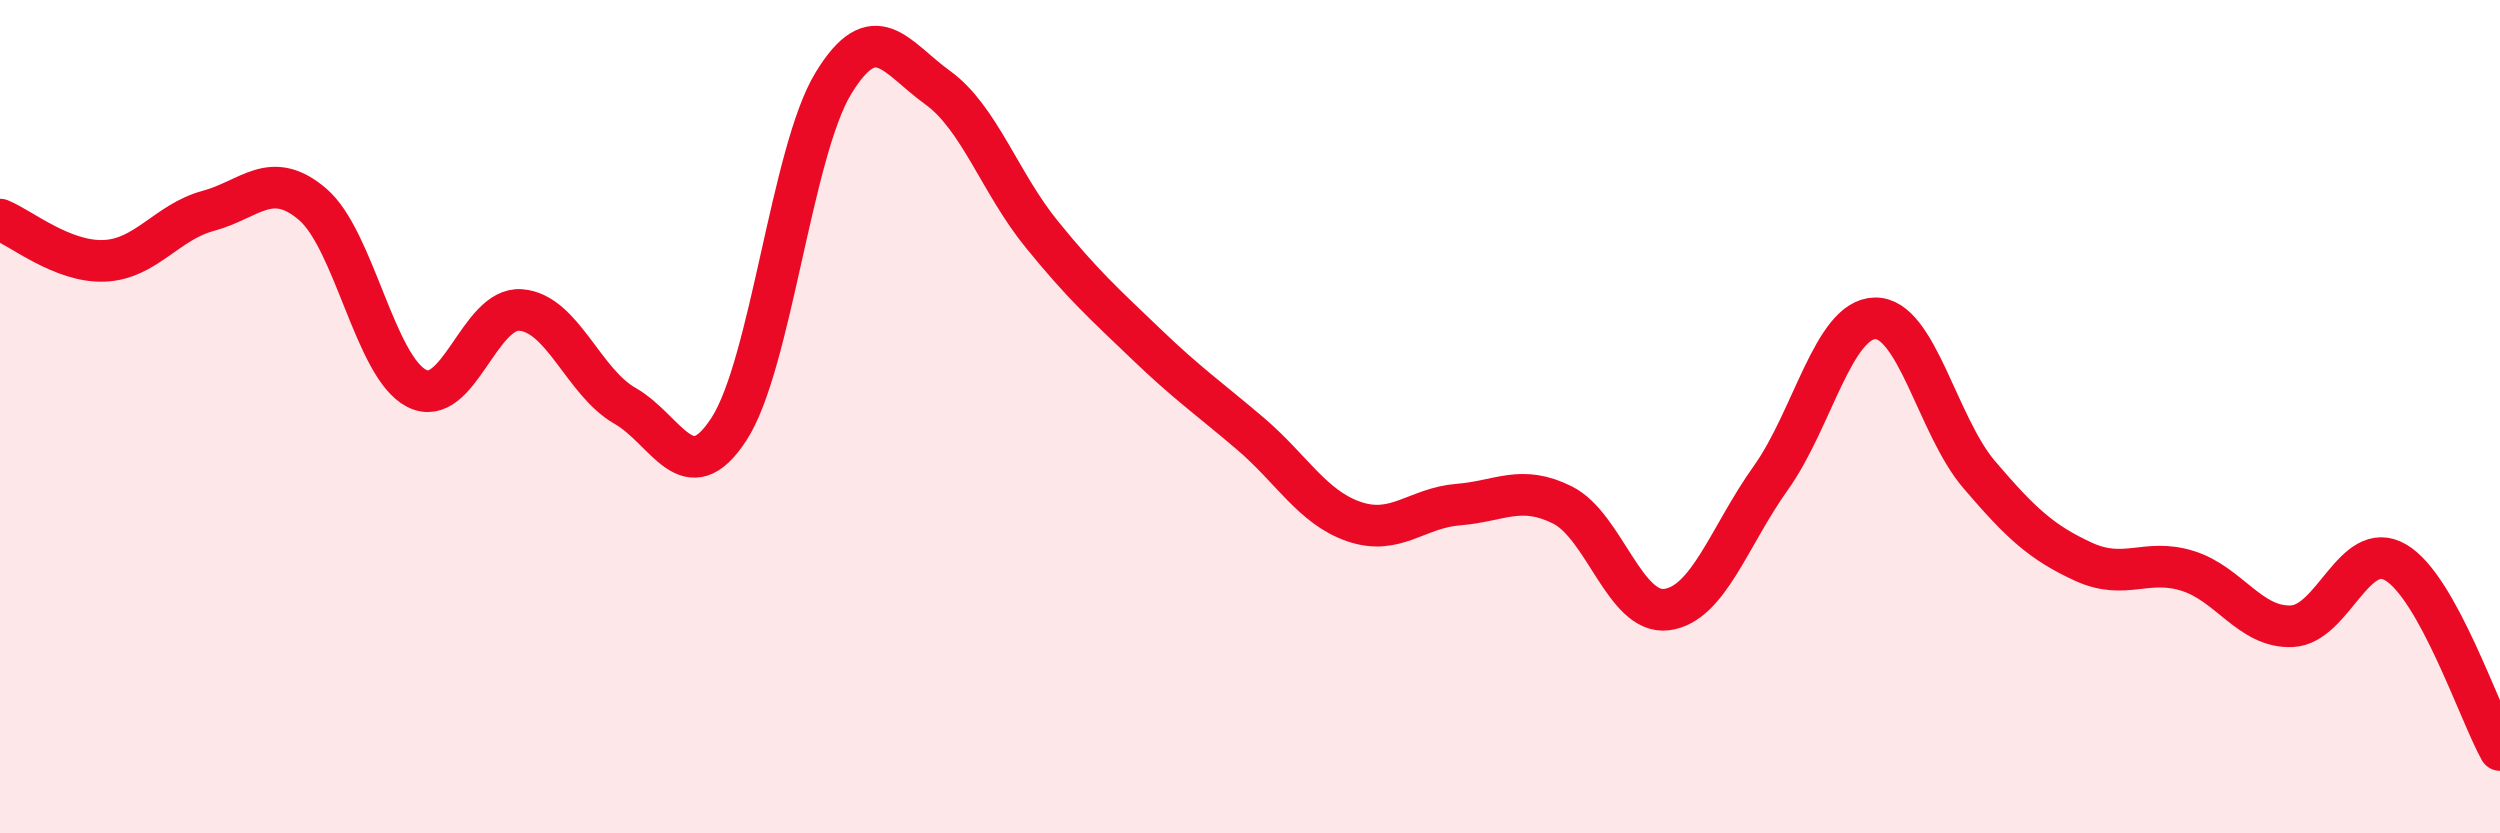
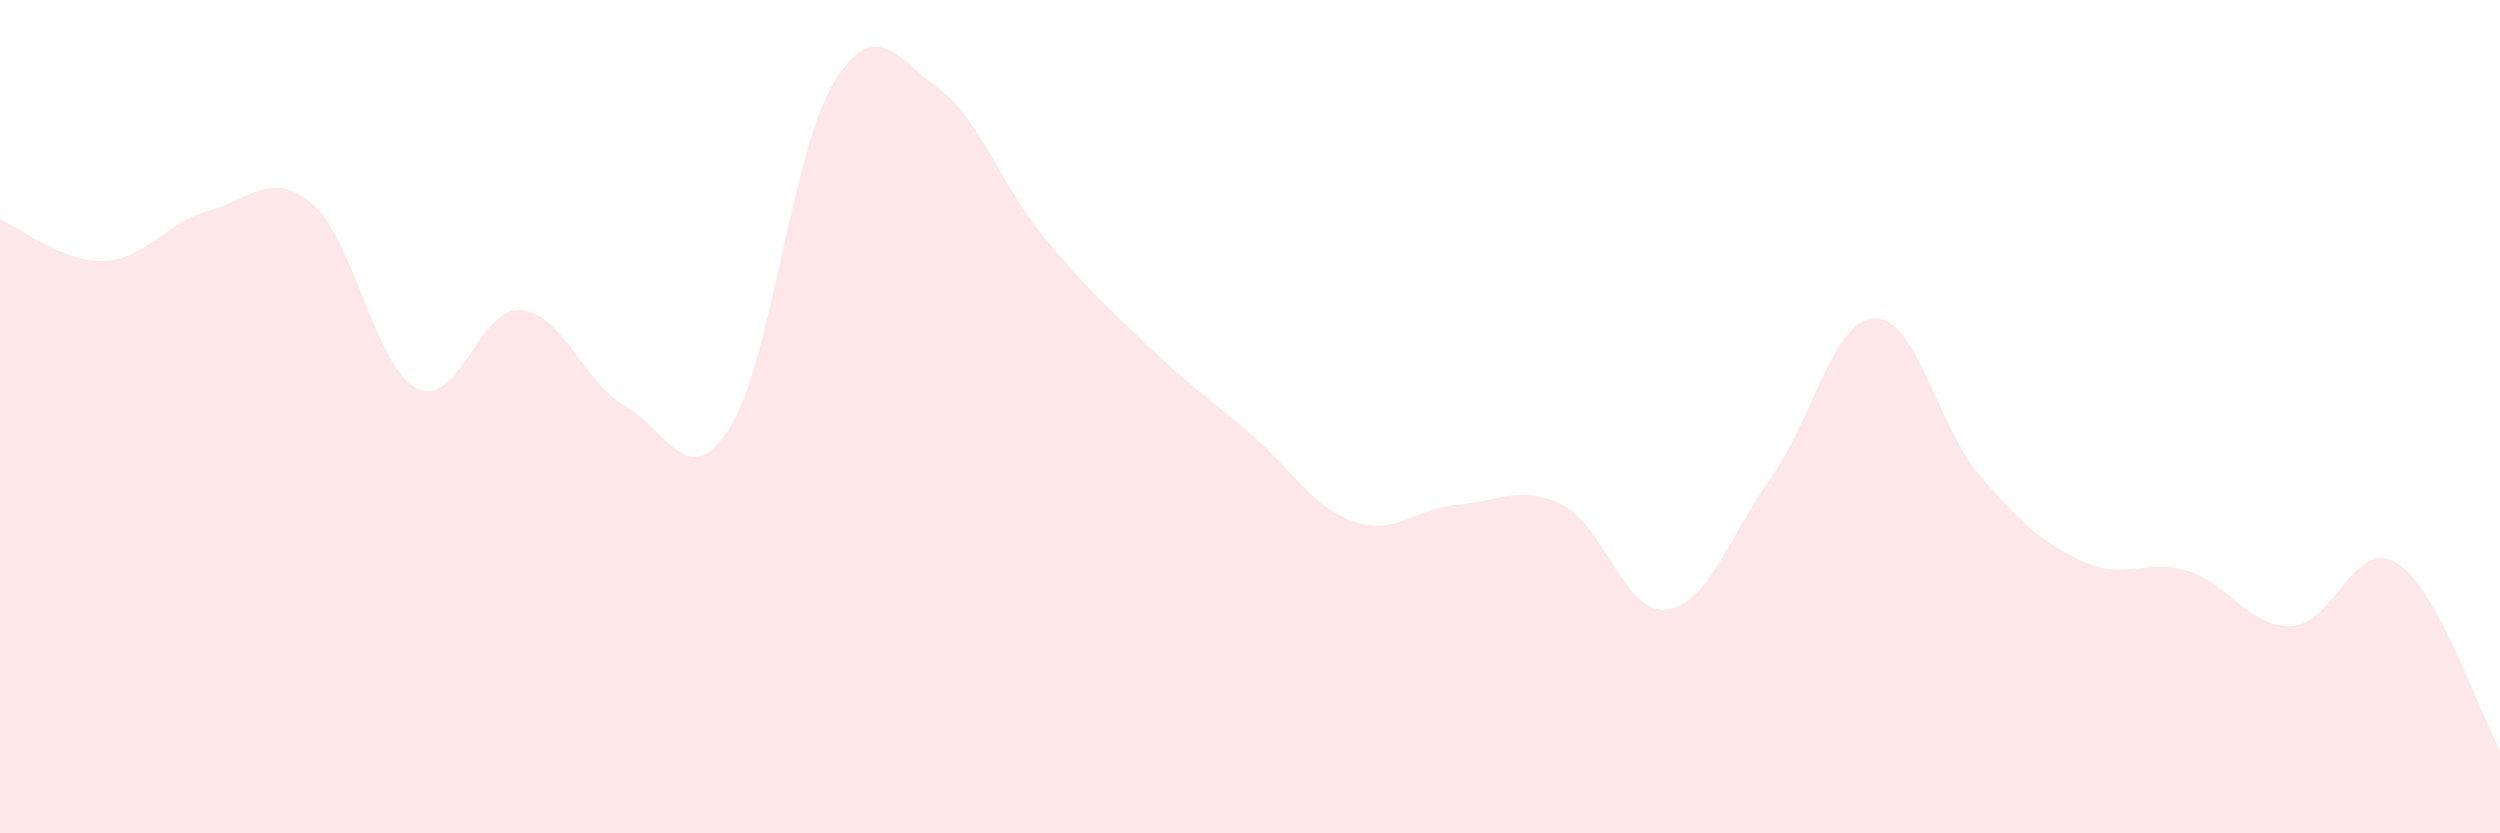
<svg xmlns="http://www.w3.org/2000/svg" width="60" height="20" viewBox="0 0 60 20">
  <path d="M 0,5.27 C 0.5,5.47 1.5,6.3 2.5,6.26 C 3.5,6.22 4,5.33 5,5.06 C 6,4.79 6.5,4.05 7.5,4.9 C 8.5,5.75 9,8.81 10,9.32 C 11,9.83 11.5,7.36 12.5,7.44 C 13.5,7.52 14,9.17 15,9.74 C 16,10.31 16.5,11.84 17.5,10.29 C 18.5,8.74 19,3.64 20,2 C 21,0.36 21.5,1.38 22.5,2.1 C 23.5,2.82 24,4.39 25,5.62 C 26,6.85 26.5,7.29 27.5,8.25 C 28.5,9.21 29,9.55 30,10.4 C 31,11.25 31.5,12.18 32.5,12.52 C 33.5,12.86 34,12.19 35,12.11 C 36,12.03 36.5,11.62 37.5,12.12 C 38.5,12.62 39,14.76 40,14.63 C 41,14.5 41.5,12.87 42.5,11.47 C 43.5,10.07 44,7.66 45,7.64 C 46,7.62 46.5,10.22 47.5,11.39 C 48.5,12.56 49,13.02 50,13.48 C 51,13.94 51.5,13.39 52.5,13.7 C 53.5,14.01 54,15.07 55,15.03 C 56,14.99 56.5,12.91 57.5,13.5 C 58.5,14.09 59.5,17.1 60,18L60 20L0 20Z" fill="#EB0A25" opacity="0.1" stroke-linecap="round" stroke-linejoin="round" />
-   <path d="M 0,5.27 C 0.5,5.47 1.5,6.3 2.5,6.26 C 3.5,6.22 4,5.33 5,5.06 C 6,4.79 6.5,4.05 7.5,4.9 C 8.5,5.75 9,8.81 10,9.32 C 11,9.83 11.5,7.36 12.5,7.44 C 13.5,7.52 14,9.17 15,9.74 C 16,10.31 16.5,11.84 17.5,10.29 C 18.5,8.74 19,3.64 20,2 C 21,0.36 21.5,1.38 22.5,2.1 C 23.5,2.82 24,4.39 25,5.62 C 26,6.85 26.5,7.29 27.5,8.25 C 28.5,9.21 29,9.55 30,10.4 C 31,11.25 31.5,12.18 32.5,12.52 C 33.5,12.86 34,12.19 35,12.11 C 36,12.03 36.5,11.62 37.5,12.12 C 38.5,12.62 39,14.76 40,14.63 C 41,14.5 41.5,12.87 42.5,11.47 C 43.5,10.07 44,7.66 45,7.64 C 46,7.62 46.5,10.22 47.5,11.39 C 48.5,12.56 49,13.02 50,13.48 C 51,13.94 51.5,13.39 52.5,13.7 C 53.5,14.01 54,15.07 55,15.03 C 56,14.99 56.5,12.91 57.5,13.5 C 58.5,14.09 59.5,17.1 60,18" stroke="#EB0A25" stroke-width="1" fill="none" stroke-linecap="round" stroke-linejoin="round" />
</svg>